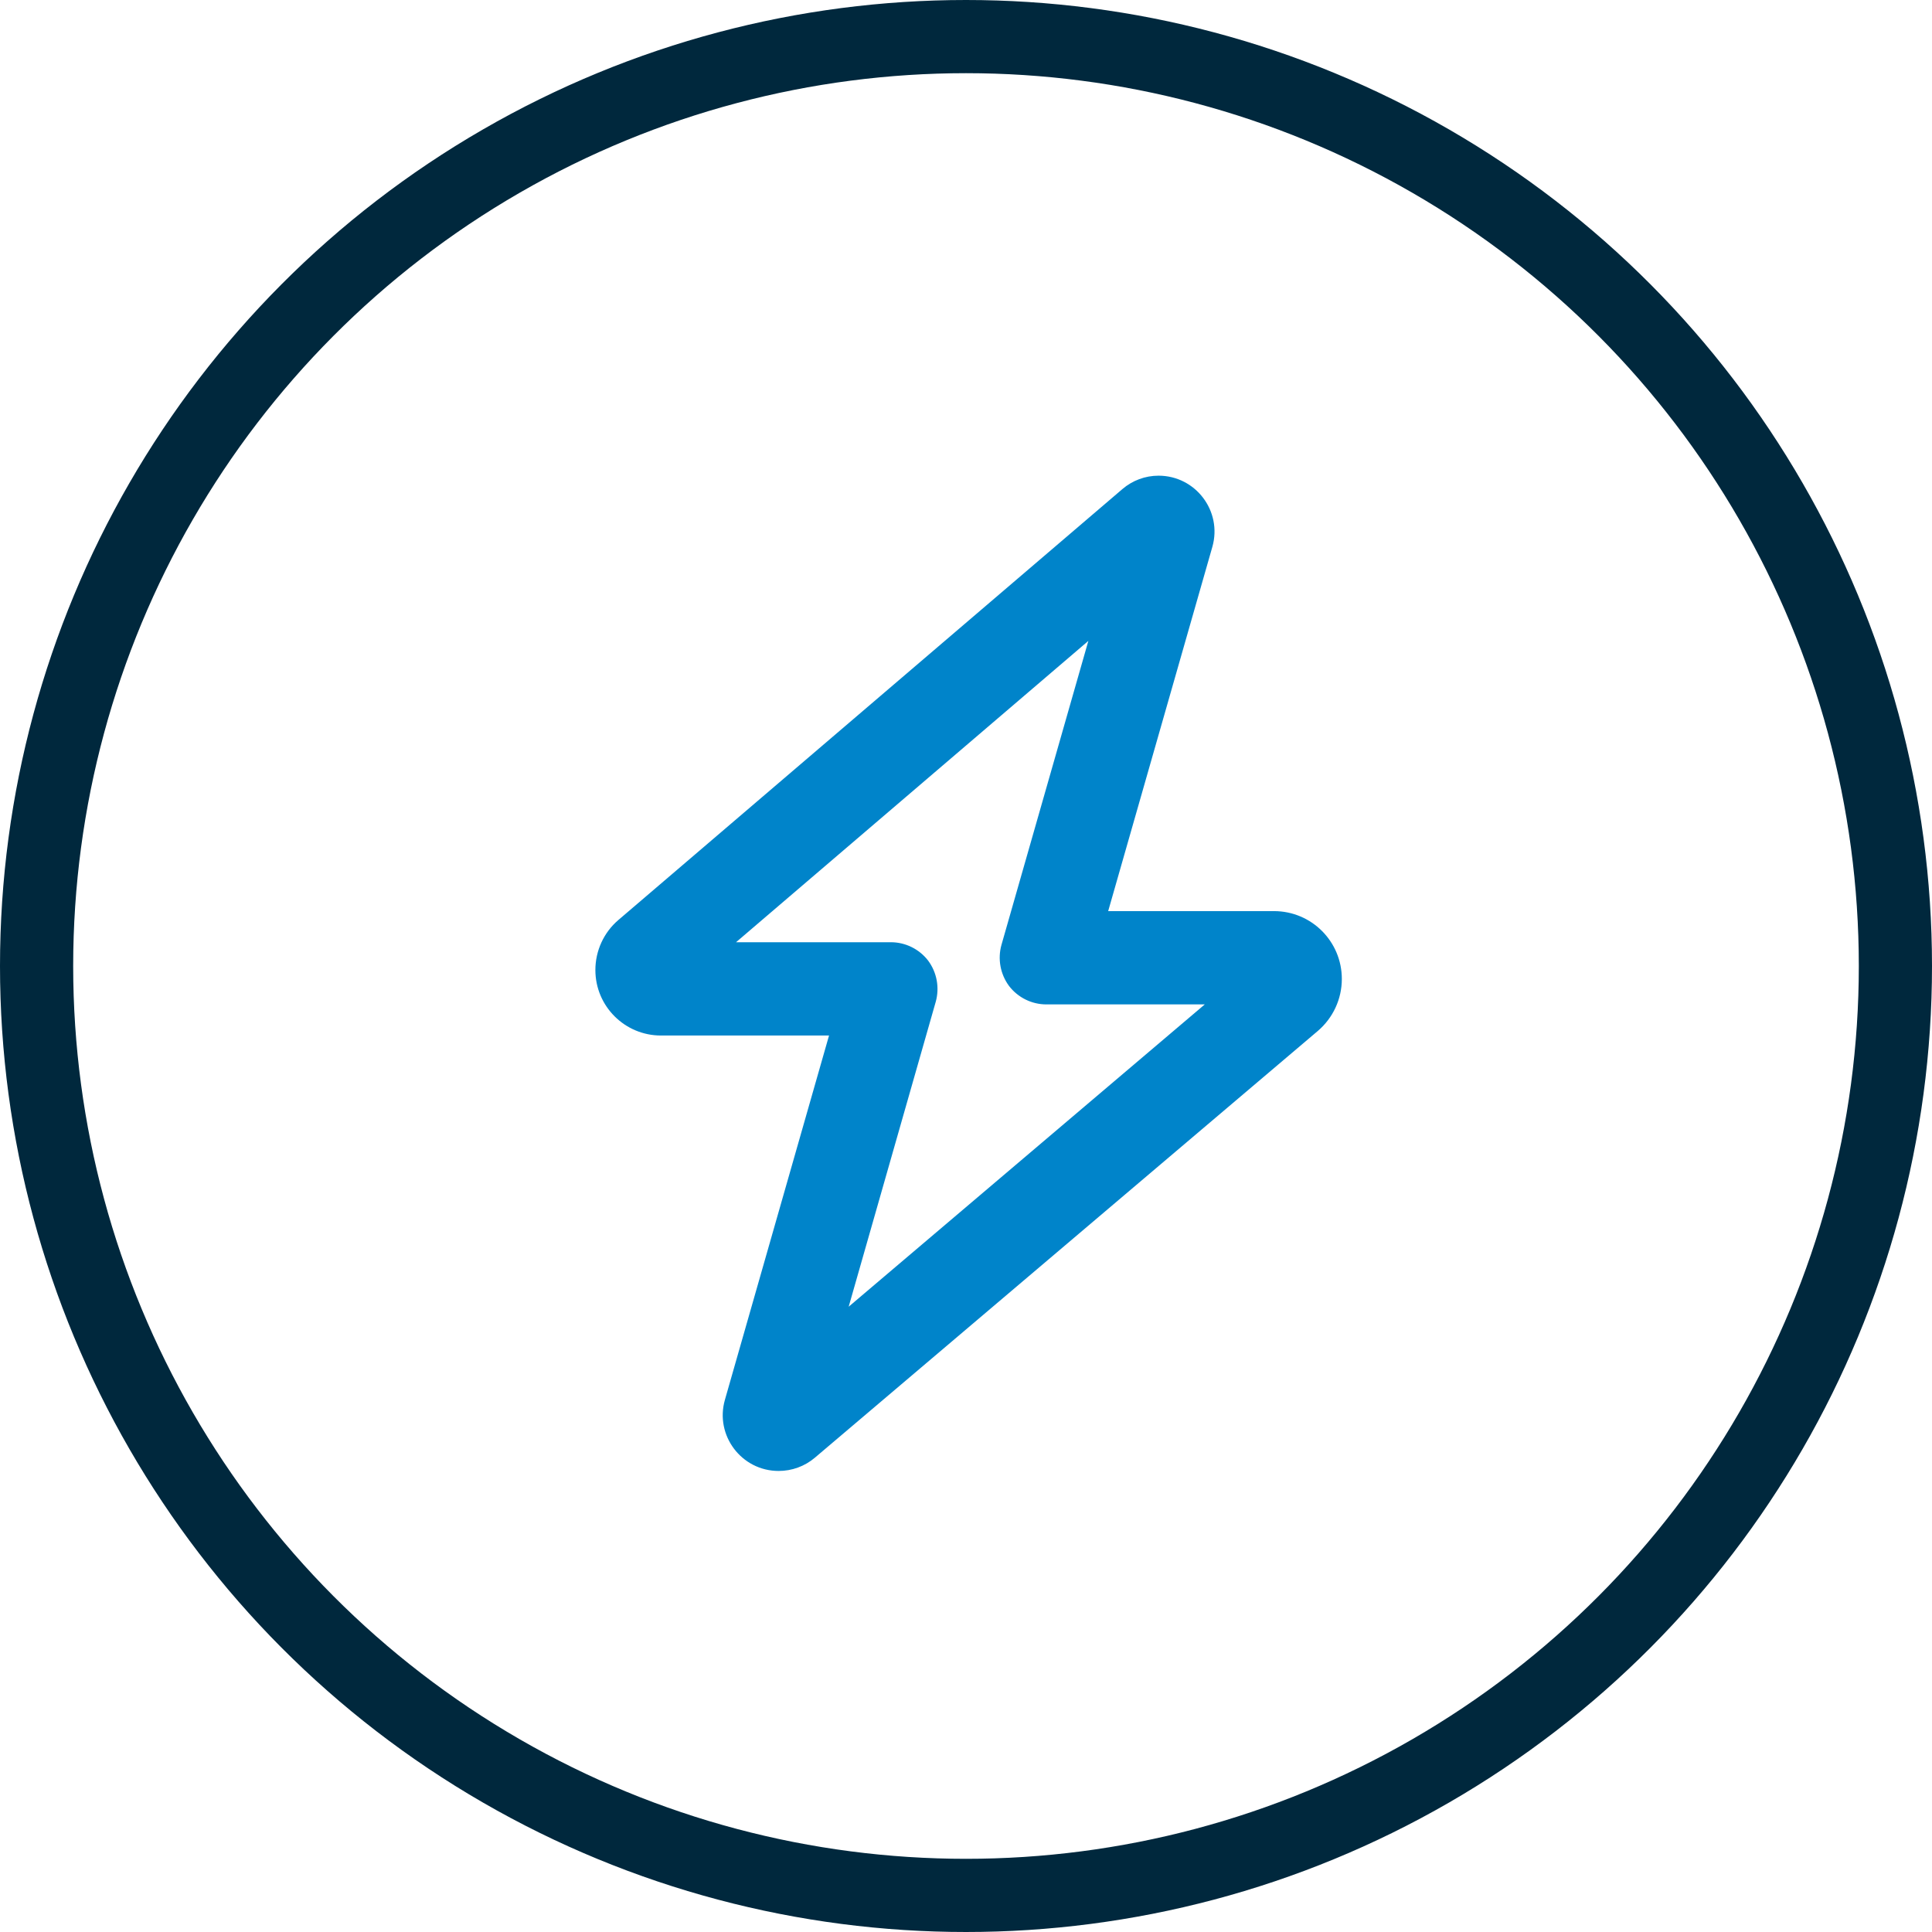
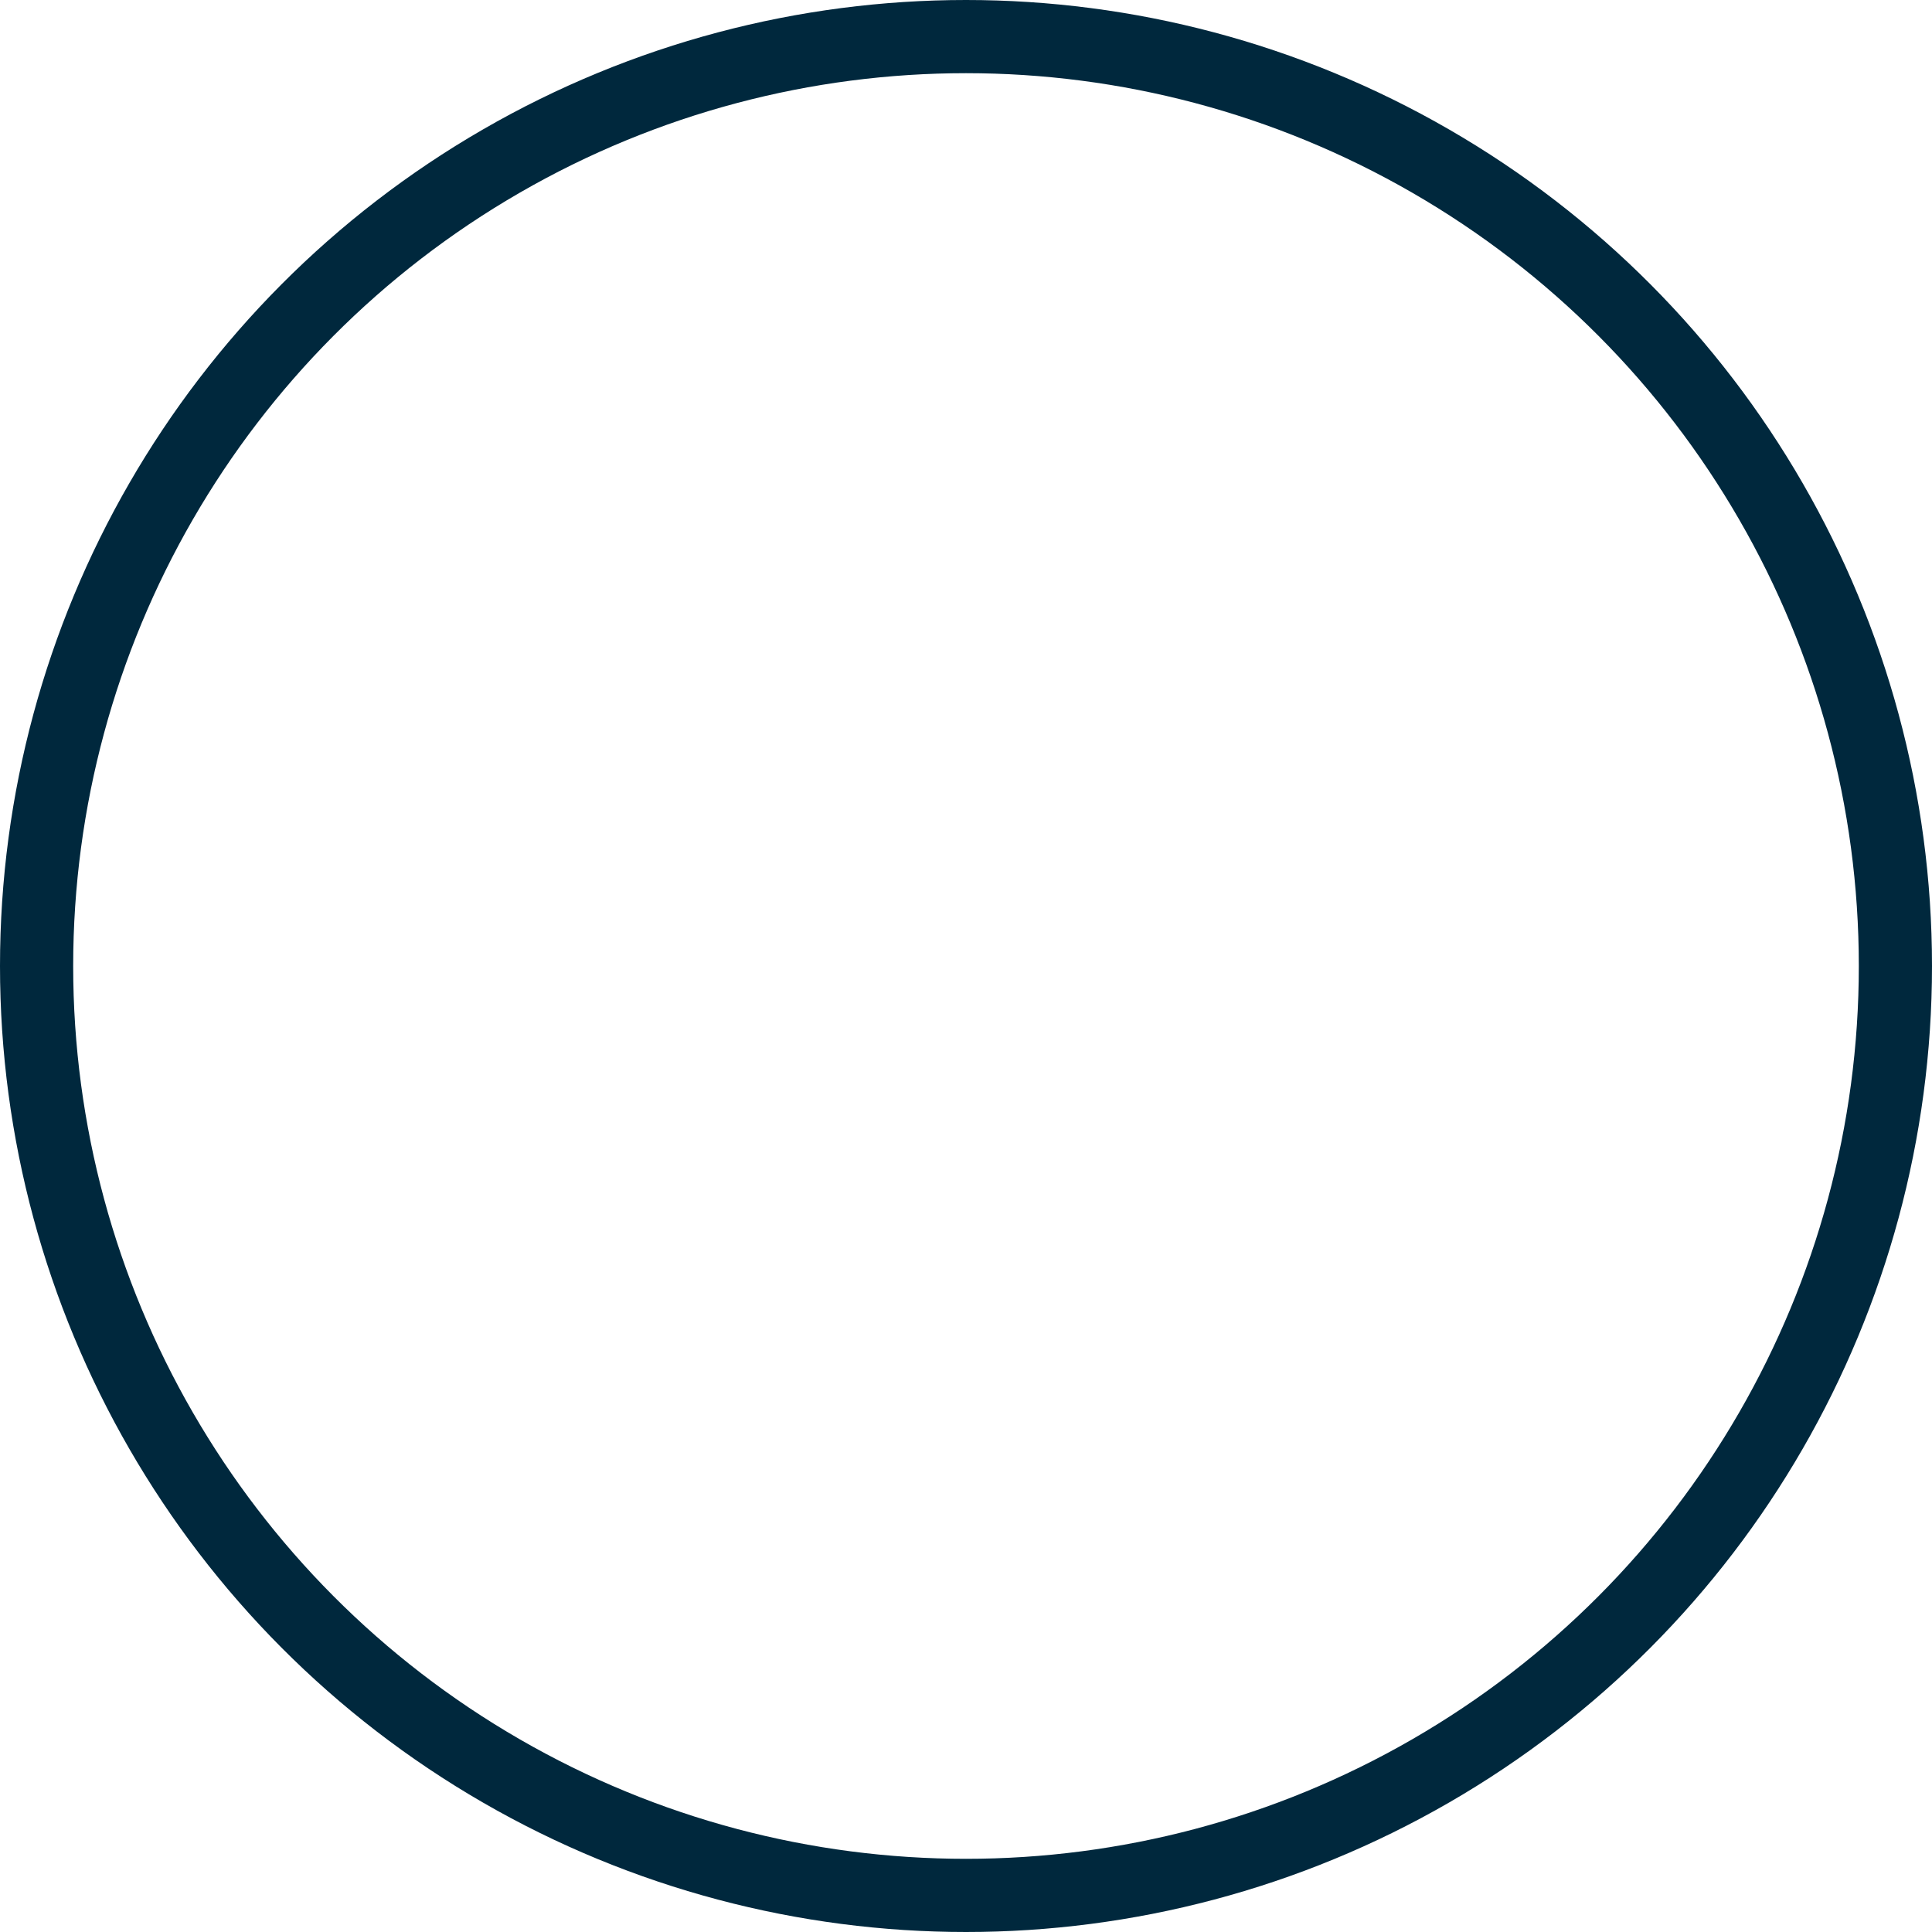
<svg xmlns="http://www.w3.org/2000/svg" width="66px" height="66px" viewBox="0 0 66 66" version="1.1">
  <title>Group 10</title>
  <g id="Page-1" stroke="none" stroke-width="1" fill="none" fill-rule="evenodd">
    <g id="01-Homepage" transform="translate(-996, -1678)">
      <g id="Group-10" transform="translate(996, 1678)">
        <g id="bolt" transform="translate(20.339, 16.25)" fill="#0084CA" fill-rule="nonzero">
-           <path d="M19.238,0 C20.506,0 21.423,1.213 21.077,2.431 L17.518,14.875 L23.182,14.875 C24.464,14.875 25.5,15.911 25.5,17.193 C25.5,17.877 25.201,18.521 24.683,18.966 L7.497,33.548 C7.152,33.841 6.714,34 6.26,34 C4.992,34 4.077,32.785 4.425,31.57 L7.982,19.125 L2.241,19.125 C1.003,19.125 0,18.122 0,16.887 C0,16.23 0.287,15.605 0.784,15.18 L18.003,0.458 C18.348,0.162 18.786,0 19.238,0 L19.238,0 L19.238,0 Z M16.841,5.644 L4.805,15.938 L10.094,15.938 C10.592,15.938 11.063,16.17 11.369,16.568 C11.668,16.973 11.761,17.491 11.628,17.97 L8.653,28.389 L20.818,18.062 L15.406,18.062 C14.908,18.062 14.437,17.83 14.131,17.432 C13.832,17.027 13.739,16.509 13.872,16.03 L16.841,5.644 Z" id="Shape" />
-         </g>
+           </g>
        <circle id="Oval-Copy-14" stroke="#00283D" stroke-width="2.5" cx="33" cy="33" r="31.75" />
      </g>
    </g>
  </g>
</svg>